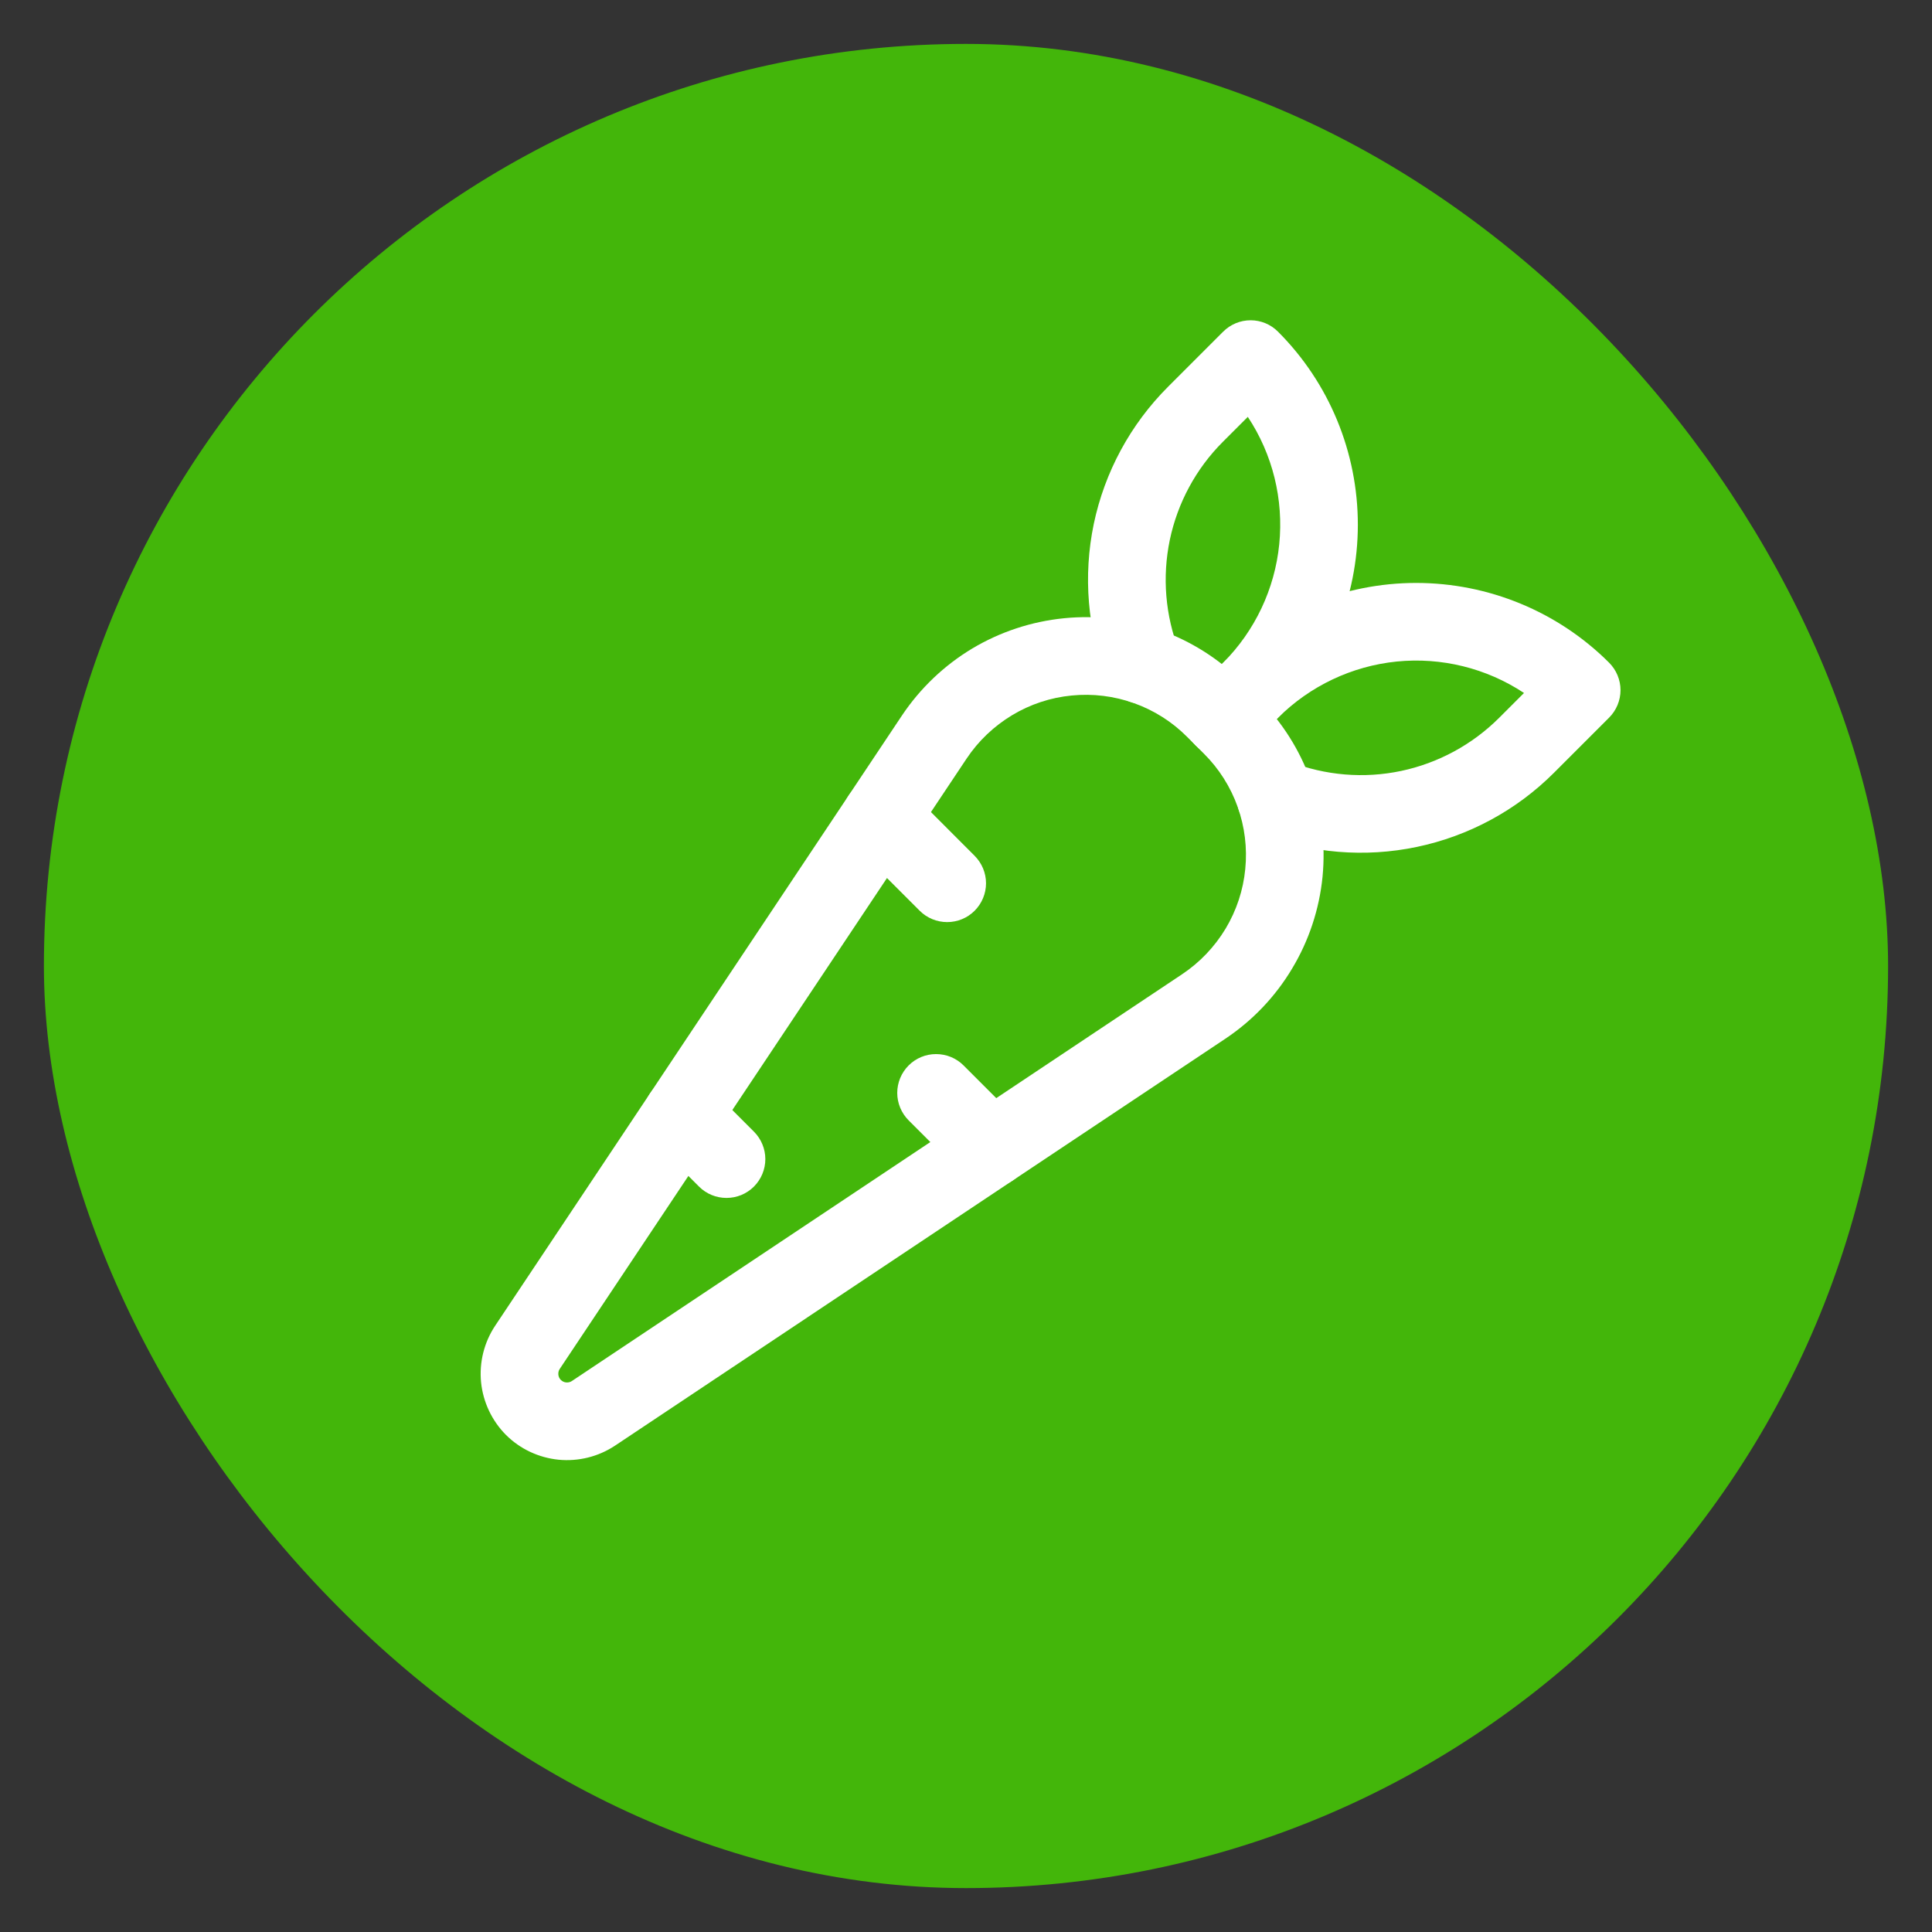
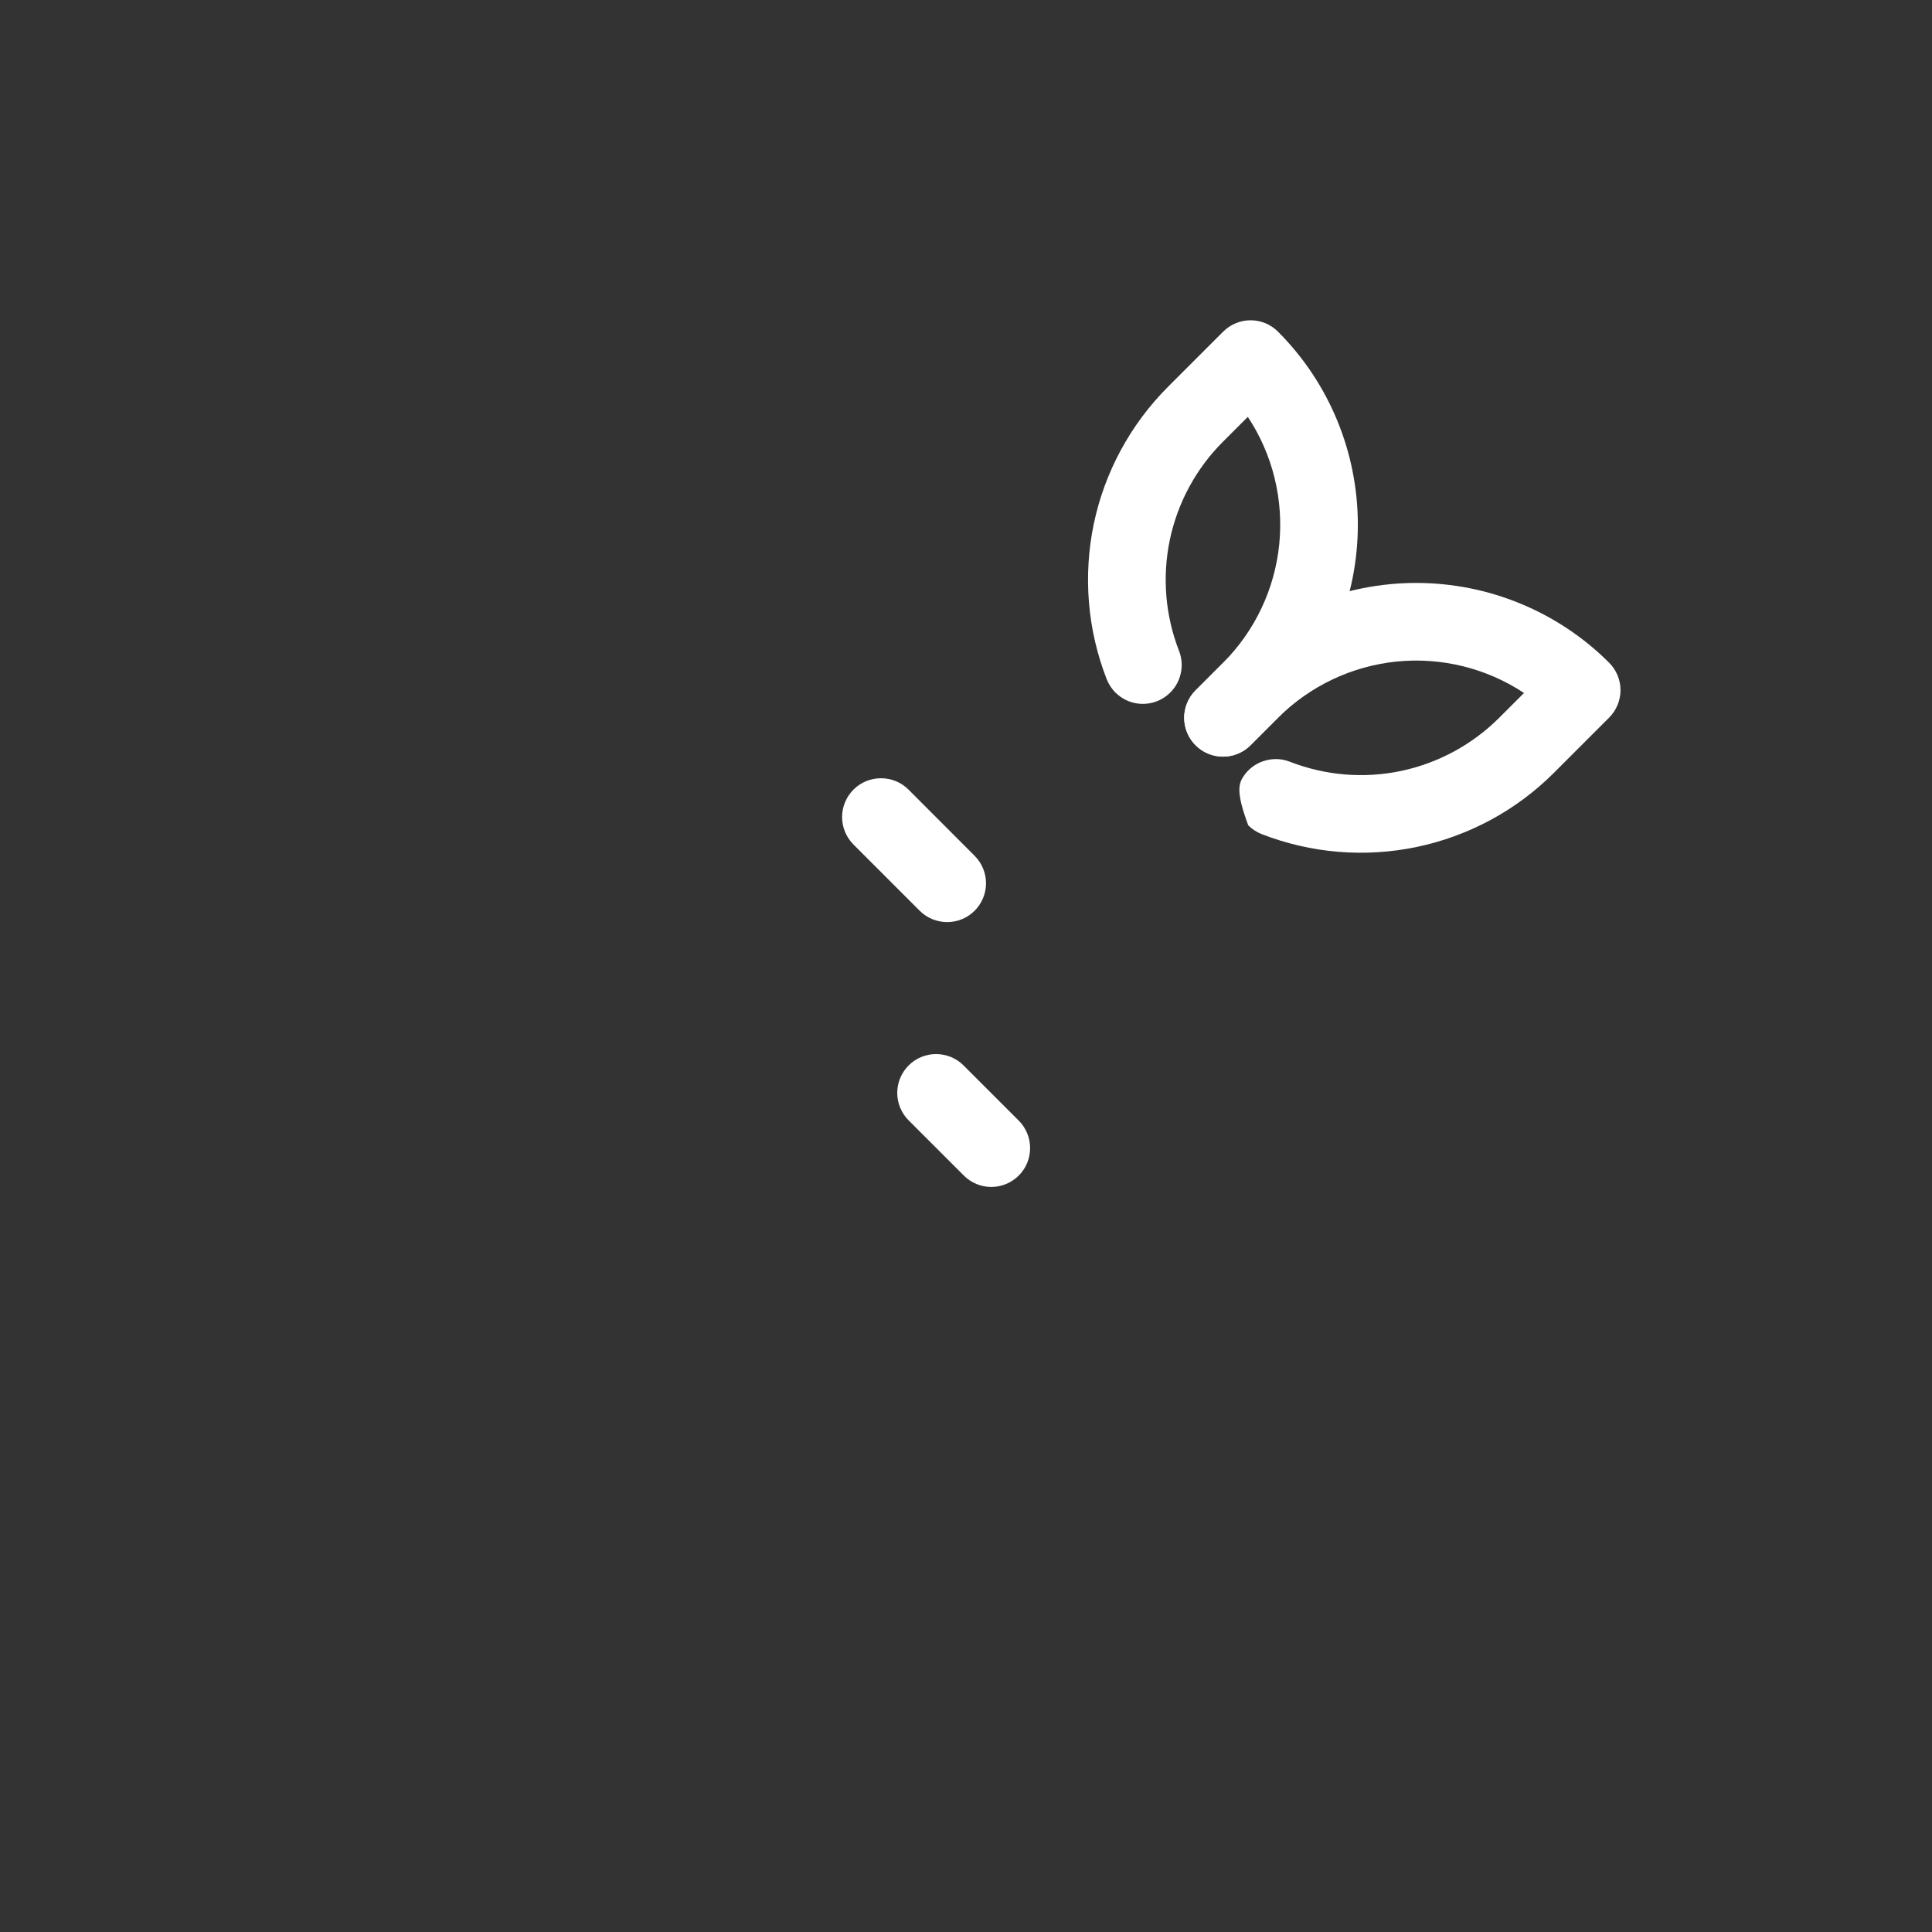
<svg xmlns="http://www.w3.org/2000/svg" width="22" height="22" viewBox="0 0 22 22" fill="none">
  <rect x="0" y="0" width="22" height="22" fill="#333333" stroke="none" />
-   <rect x="0.5" y="0.5" width="21" height="21" rx="10.5" fill="#43B60A" />
-   <path d="M5.761 16.339C5.601 16.178 5.501 15.966 5.478 15.74C5.456 15.514 5.512 15.287 5.638 15.097L10.271 8.147C10.478 7.838 10.75 7.578 11.069 7.386C11.388 7.195 11.746 7.077 12.116 7.04C12.486 7.003 12.86 7.049 13.21 7.175C13.561 7.3 13.879 7.501 14.142 7.764L14.335 7.957C14.598 8.221 14.8 8.539 14.925 8.889C15.05 9.24 15.096 9.613 15.06 9.984C15.023 10.354 14.905 10.711 14.713 11.03C14.522 11.35 14.262 11.622 13.952 11.829L7.003 16.462C6.813 16.588 6.586 16.644 6.36 16.622C6.134 16.599 5.922 16.5 5.761 16.339ZM13.517 8.39C13.347 8.219 13.14 8.088 12.913 8.007C12.686 7.926 12.444 7.896 12.203 7.92C11.963 7.943 11.731 8.02 11.525 8.144C11.318 8.269 11.141 8.437 11.007 8.638L6.374 15.588C6.361 15.607 6.356 15.63 6.358 15.653C6.36 15.676 6.37 15.697 6.386 15.713C6.403 15.73 6.424 15.74 6.447 15.742C6.47 15.744 6.493 15.739 6.512 15.726L13.462 11.093C13.663 10.959 13.831 10.782 13.956 10.575C14.08 10.368 14.157 10.136 14.18 9.896C14.204 9.656 14.174 9.414 14.093 9.187C14.012 8.96 13.881 8.753 13.71 8.583L13.517 8.39Z" fill="white" />
  <path d="M10.473 10.371L9.719 9.617C9.636 9.534 9.589 9.421 9.589 9.304C9.589 9.187 9.636 9.074 9.719 8.991C9.802 8.908 9.914 8.862 10.032 8.862C10.149 8.862 10.262 8.908 10.345 8.991L11.098 9.745C11.181 9.828 11.228 9.941 11.228 10.058C11.228 10.175 11.181 10.288 11.098 10.371C11.015 10.454 10.903 10.5 10.786 10.5C10.668 10.5 10.556 10.454 10.473 10.371Z" fill="white" />
  <path d="M10.975 13.386L10.347 12.758C10.264 12.675 10.217 12.562 10.217 12.445C10.217 12.328 10.264 12.215 10.347 12.132C10.43 12.049 10.542 12.003 10.659 12.003C10.777 12.003 10.889 12.049 10.972 12.132L11.601 12.761C11.684 12.844 11.73 12.956 11.73 13.073C11.73 13.191 11.684 13.303 11.601 13.386C11.518 13.469 11.405 13.516 11.288 13.516C11.17 13.516 11.058 13.469 10.975 13.386Z" fill="white" />
-   <path d="M14.214 9.398C14.143 9.327 14.098 9.232 14.087 9.131C14.077 9.03 14.102 8.929 14.157 8.844C14.213 8.759 14.296 8.695 14.393 8.665C14.49 8.634 14.594 8.637 14.688 8.674C15.091 8.831 15.531 8.868 15.954 8.779C16.376 8.69 16.764 8.48 17.07 8.175L17.354 7.891C16.926 7.608 16.414 7.482 15.904 7.533C15.394 7.585 14.917 7.811 14.554 8.173L14.24 8.487C14.157 8.57 14.045 8.616 13.927 8.616C13.81 8.616 13.697 8.57 13.615 8.487C13.532 8.404 13.485 8.291 13.485 8.174C13.485 8.057 13.532 7.944 13.615 7.861L13.929 7.547C14.512 6.965 15.302 6.638 16.126 6.638C16.949 6.638 17.74 6.964 18.323 7.546C18.406 7.629 18.453 7.742 18.453 7.859C18.453 7.976 18.406 8.089 18.323 8.172L17.695 8.8C17.268 9.227 16.726 9.52 16.134 9.644C15.543 9.768 14.929 9.717 14.366 9.498C14.309 9.475 14.258 9.442 14.214 9.398Z" fill="white" />
+   <path d="M14.214 9.398C14.077 9.03 14.102 8.929 14.157 8.844C14.213 8.759 14.296 8.695 14.393 8.665C14.49 8.634 14.594 8.637 14.688 8.674C15.091 8.831 15.531 8.868 15.954 8.779C16.376 8.69 16.764 8.48 17.07 8.175L17.354 7.891C16.926 7.608 16.414 7.482 15.904 7.533C15.394 7.585 14.917 7.811 14.554 8.173L14.24 8.487C14.157 8.57 14.045 8.616 13.927 8.616C13.81 8.616 13.697 8.57 13.615 8.487C13.532 8.404 13.485 8.291 13.485 8.174C13.485 8.057 13.532 7.944 13.615 7.861L13.929 7.547C14.512 6.965 15.302 6.638 16.126 6.638C16.949 6.638 17.74 6.964 18.323 7.546C18.406 7.629 18.453 7.742 18.453 7.859C18.453 7.976 18.406 8.089 18.323 8.172L17.695 8.8C17.268 9.227 16.726 9.52 16.134 9.644C15.543 9.768 14.929 9.717 14.366 9.498C14.309 9.475 14.258 9.442 14.214 9.398Z" fill="white" />
  <path d="M12.701 7.886C12.658 7.842 12.625 7.791 12.602 7.734C12.383 7.172 12.332 6.557 12.455 5.966C12.579 5.375 12.873 4.832 13.3 4.405L13.928 3.777C14.011 3.694 14.123 3.647 14.241 3.647C14.358 3.647 14.471 3.694 14.553 3.777C15.136 4.36 15.462 5.151 15.462 5.975C15.462 6.799 15.136 7.589 14.553 8.172L14.239 8.486C14.156 8.569 14.044 8.616 13.927 8.616C13.809 8.616 13.697 8.569 13.614 8.486C13.531 8.403 13.484 8.291 13.484 8.173C13.484 8.056 13.531 7.944 13.614 7.861L13.928 7.547C14.29 7.184 14.516 6.707 14.567 6.197C14.618 5.687 14.492 5.174 14.209 4.747L13.925 5.031C13.62 5.336 13.41 5.724 13.321 6.147C13.233 6.57 13.269 7.009 13.426 7.412C13.463 7.506 13.466 7.611 13.435 7.707C13.405 7.804 13.341 7.887 13.256 7.943C13.171 7.999 13.07 8.023 12.969 8.013C12.868 8.003 12.774 7.958 12.702 7.886L12.701 7.886Z" fill="white" />
-   <path d="M7.96 13.512L7.457 13.009C7.416 12.968 7.384 12.919 7.361 12.866C7.339 12.812 7.328 12.755 7.328 12.696C7.328 12.638 7.339 12.581 7.361 12.527C7.384 12.473 7.416 12.425 7.457 12.384C7.498 12.342 7.547 12.31 7.601 12.288C7.654 12.265 7.712 12.254 7.77 12.254C7.828 12.254 7.886 12.265 7.939 12.288C7.993 12.31 8.042 12.342 8.083 12.384L8.585 12.886C8.668 12.969 8.715 13.082 8.715 13.199C8.715 13.316 8.668 13.429 8.585 13.512C8.502 13.595 8.39 13.641 8.273 13.641C8.155 13.641 8.043 13.595 7.96 13.512Z" fill="white" />
</svg>